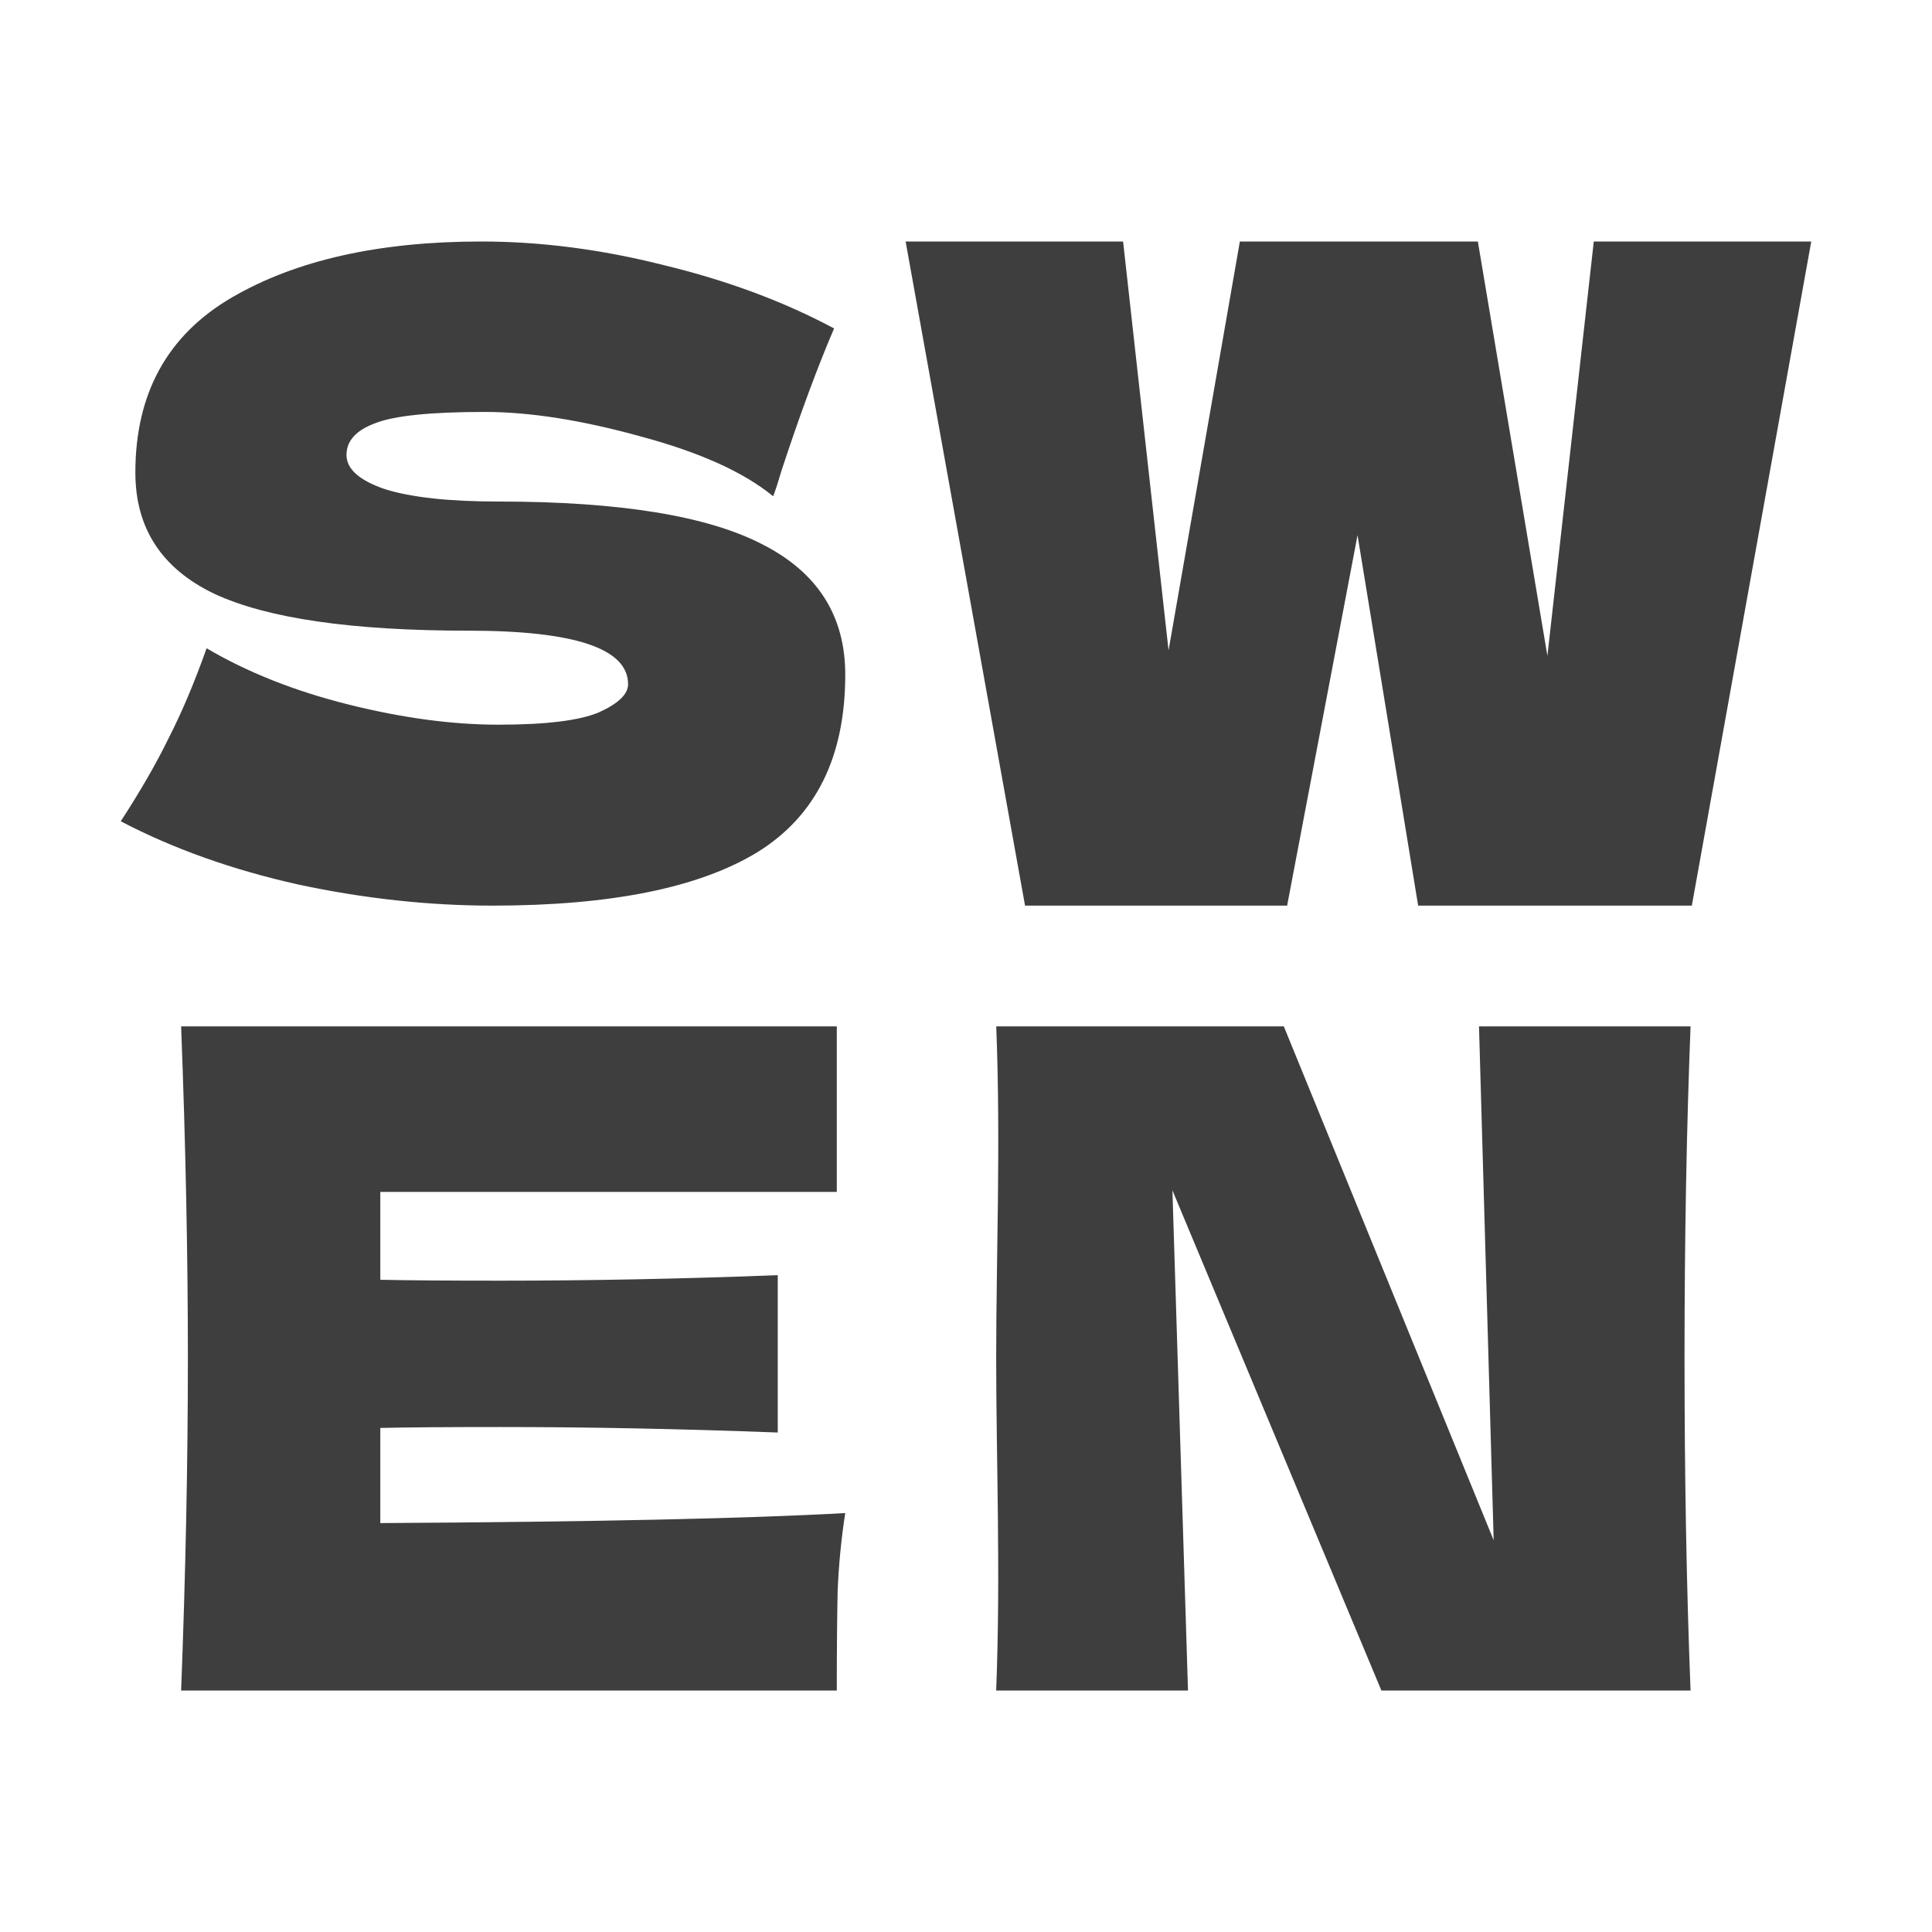
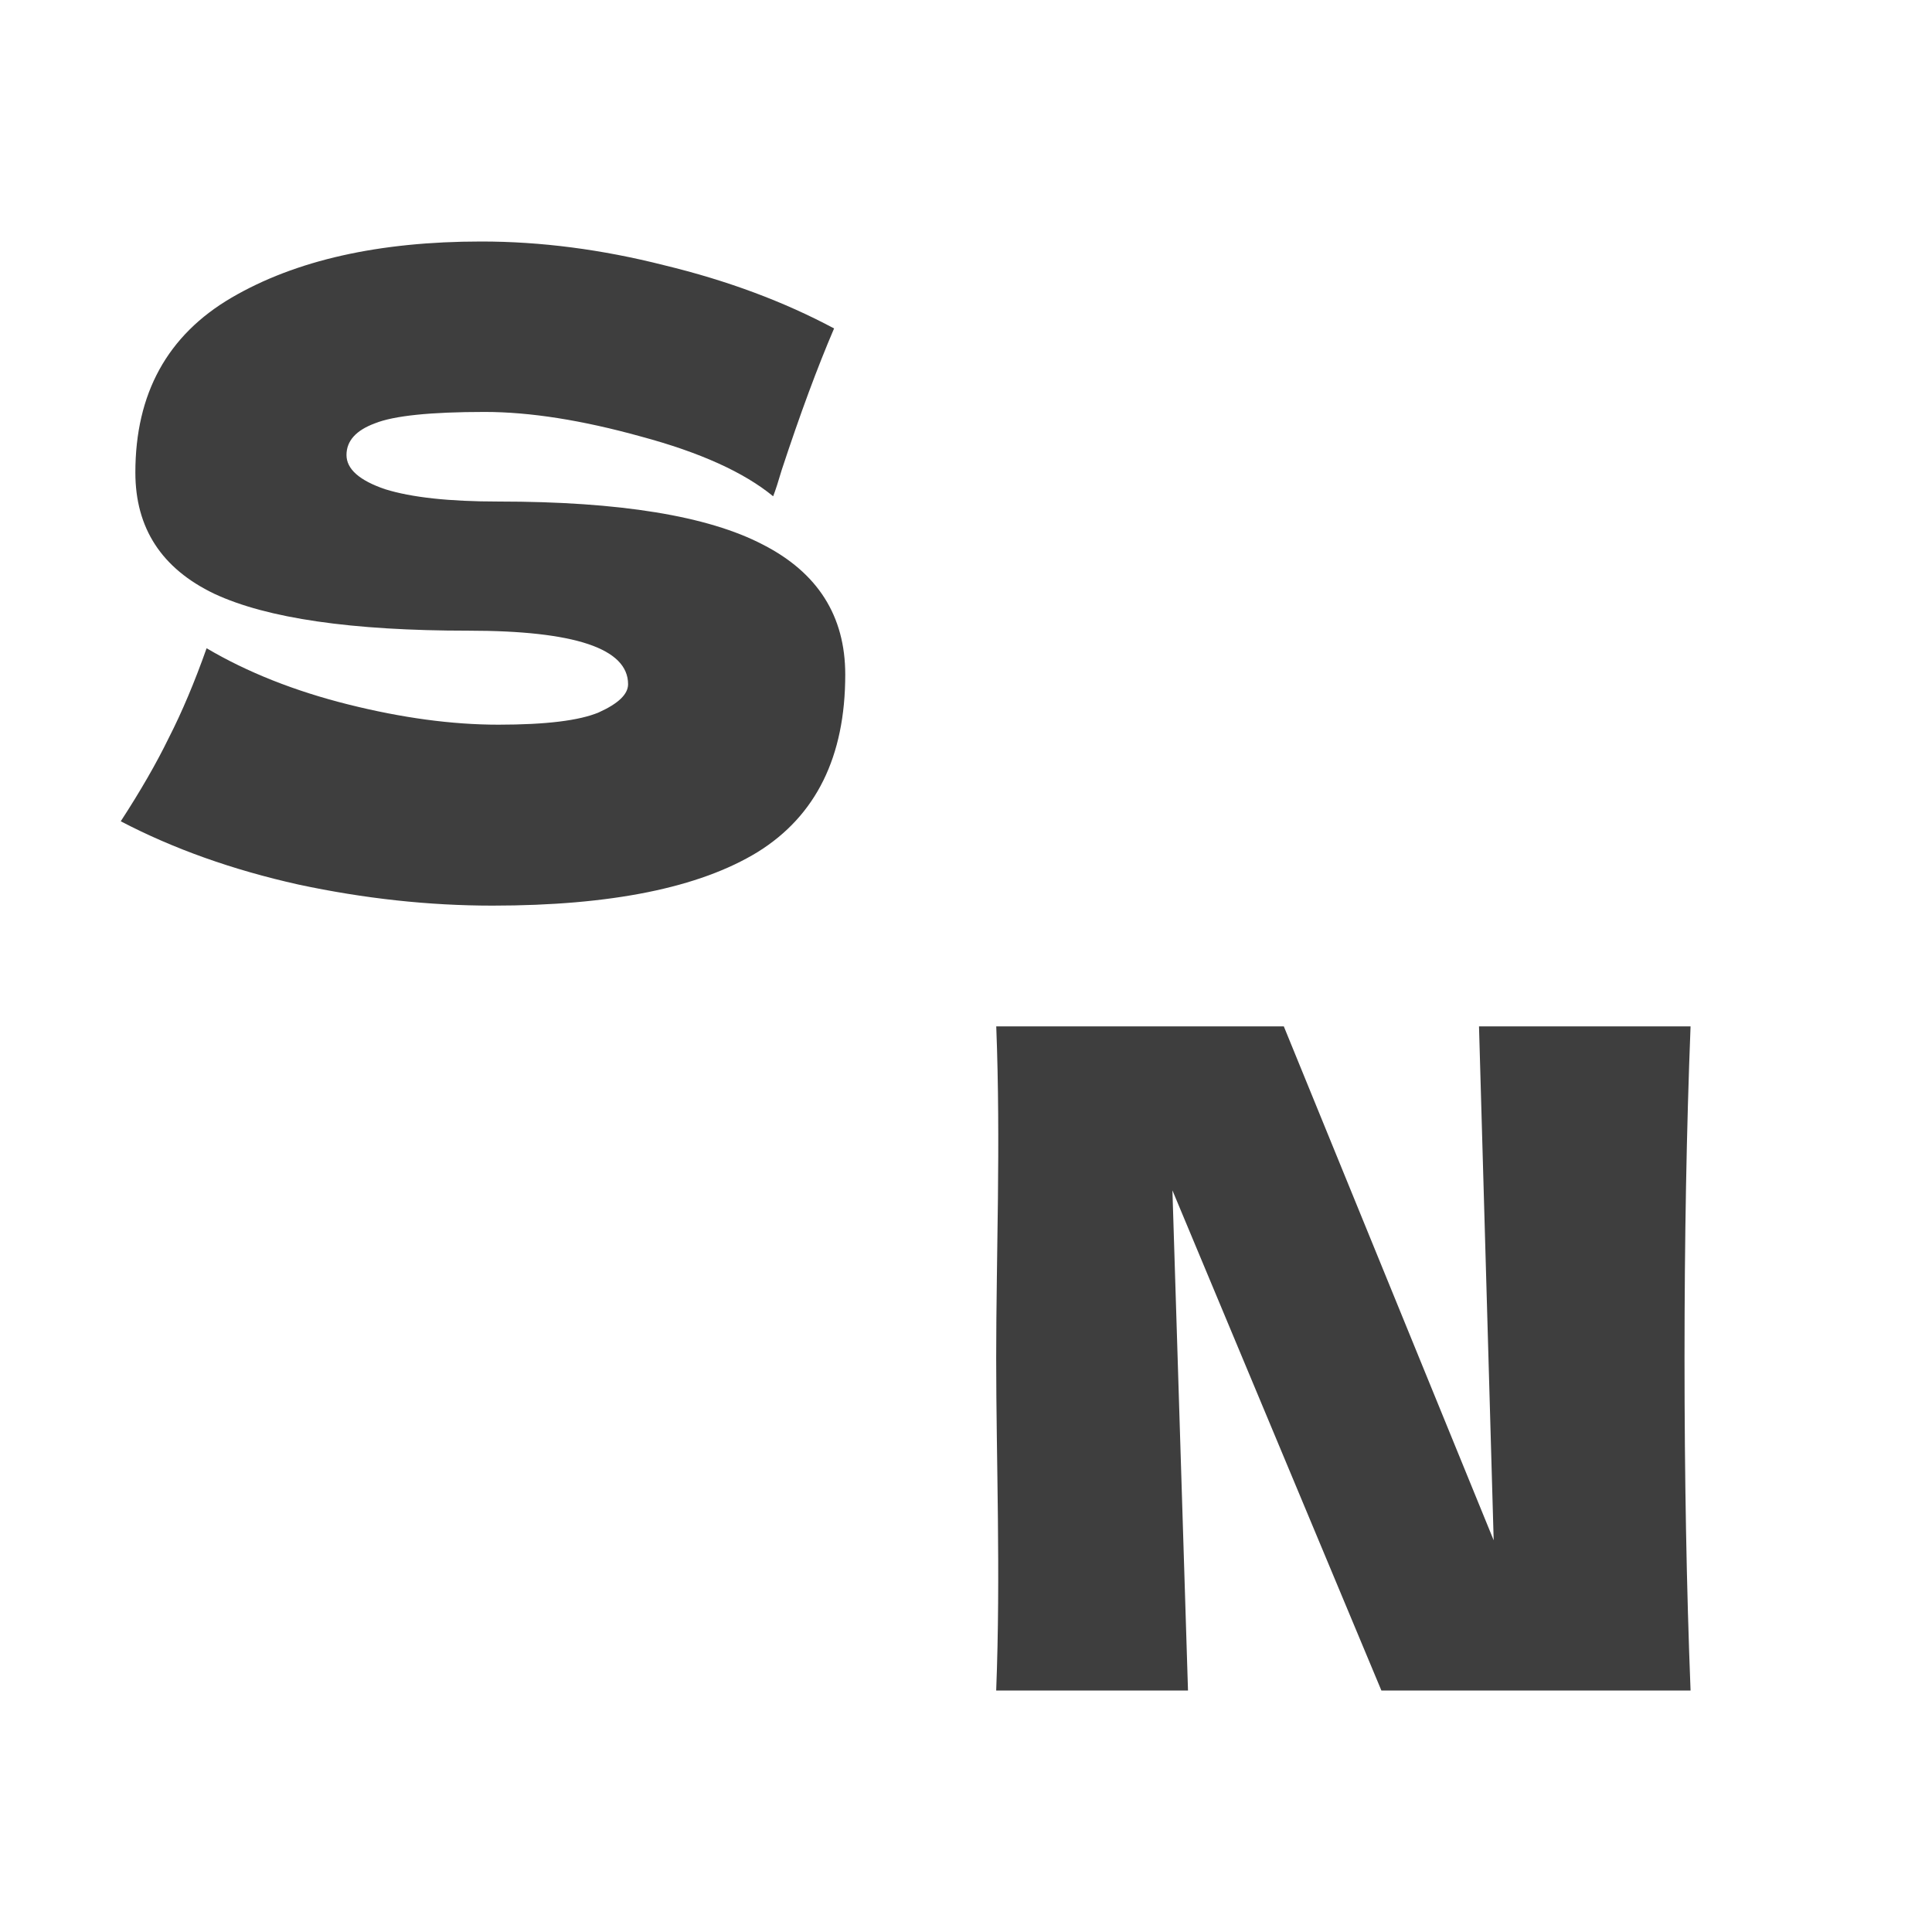
<svg xmlns="http://www.w3.org/2000/svg" width="32" height="32" viewBox="0 0 32 32" fill="none">
-   <rect width="32" height="32" fill="white" />
  <path d="M2 13.603C2.322 13.108 2.588 12.648 2.796 12.221C3.014 11.794 3.223 11.299 3.422 10.737C4.095 11.134 4.877 11.445 5.768 11.668C6.659 11.891 7.488 12.003 8.256 12.003C9.043 12.003 9.597 11.935 9.919 11.799C10.242 11.653 10.403 11.498 10.403 11.333C10.403 10.742 9.521 10.446 7.758 10.446C5.825 10.446 4.422 10.242 3.55 9.835C2.678 9.418 2.242 8.748 2.242 7.827C2.242 6.517 2.773 5.552 3.834 4.931C4.896 4.31 6.275 4 7.972 4C8.957 4 9.967 4.131 11 4.393C12.043 4.645 12.981 4.994 13.815 5.44C13.54 6.081 13.251 6.862 12.948 7.783C12.891 7.977 12.844 8.123 12.806 8.22C12.322 7.822 11.592 7.492 10.616 7.23C9.64 6.959 8.777 6.823 8.028 6.823C7.128 6.823 6.521 6.886 6.209 7.012C5.896 7.128 5.739 7.303 5.739 7.536C5.739 7.769 5.953 7.958 6.379 8.103C6.815 8.239 7.441 8.307 8.256 8.307C10.265 8.307 11.725 8.545 12.635 9.02C13.545 9.485 14 10.203 14 11.173C14 12.531 13.517 13.511 12.55 14.112C11.583 14.704 10.118 15 8.156 15C7.104 15 6.033 14.884 4.943 14.651C3.853 14.408 2.872 14.059 2 13.603Z" fill="#3E3E3E" />
  <path d="M28.001 17C27.934 18.709 27.901 20.54 27.901 22.492C27.901 24.455 27.934 26.291 28.001 28H22.88L19.419 19.716L19.677 28H16.5C16.576 26.038 16.5 24.202 16.5 22.492C16.5 20.793 16.577 18.962 16.501 17H21.264L24.74 25.512L24.497 17H28.001Z" fill="#3E3E3E" />
-   <path d="M6.299 25.227C9.839 25.207 12.407 25.151 14 25.061C13.935 25.475 13.893 25.904 13.874 26.349C13.865 26.783 13.86 27.333 13.86 28H3C3.075 26.04 3.112 24.207 3.112 22.5C3.112 20.793 3.075 18.96 3 17H13.86V19.742H6.299V21.197C6.746 21.207 7.407 21.212 8.283 21.212C9.765 21.212 11.298 21.182 12.882 21.121V23.727C11.298 23.667 9.765 23.636 8.283 23.636C7.407 23.636 6.746 23.641 6.299 23.651V25.227Z" fill="#3E3E3E" />
-   <path d="M25.63 10.864L26.398 4H30L28.022 15H23.489L22.485 8.864L21.319 15H16.978L15 4H18.602L19.355 10.773L20.536 4H24.478L25.63 10.864Z" fill="#3E3E3E" />
</svg>